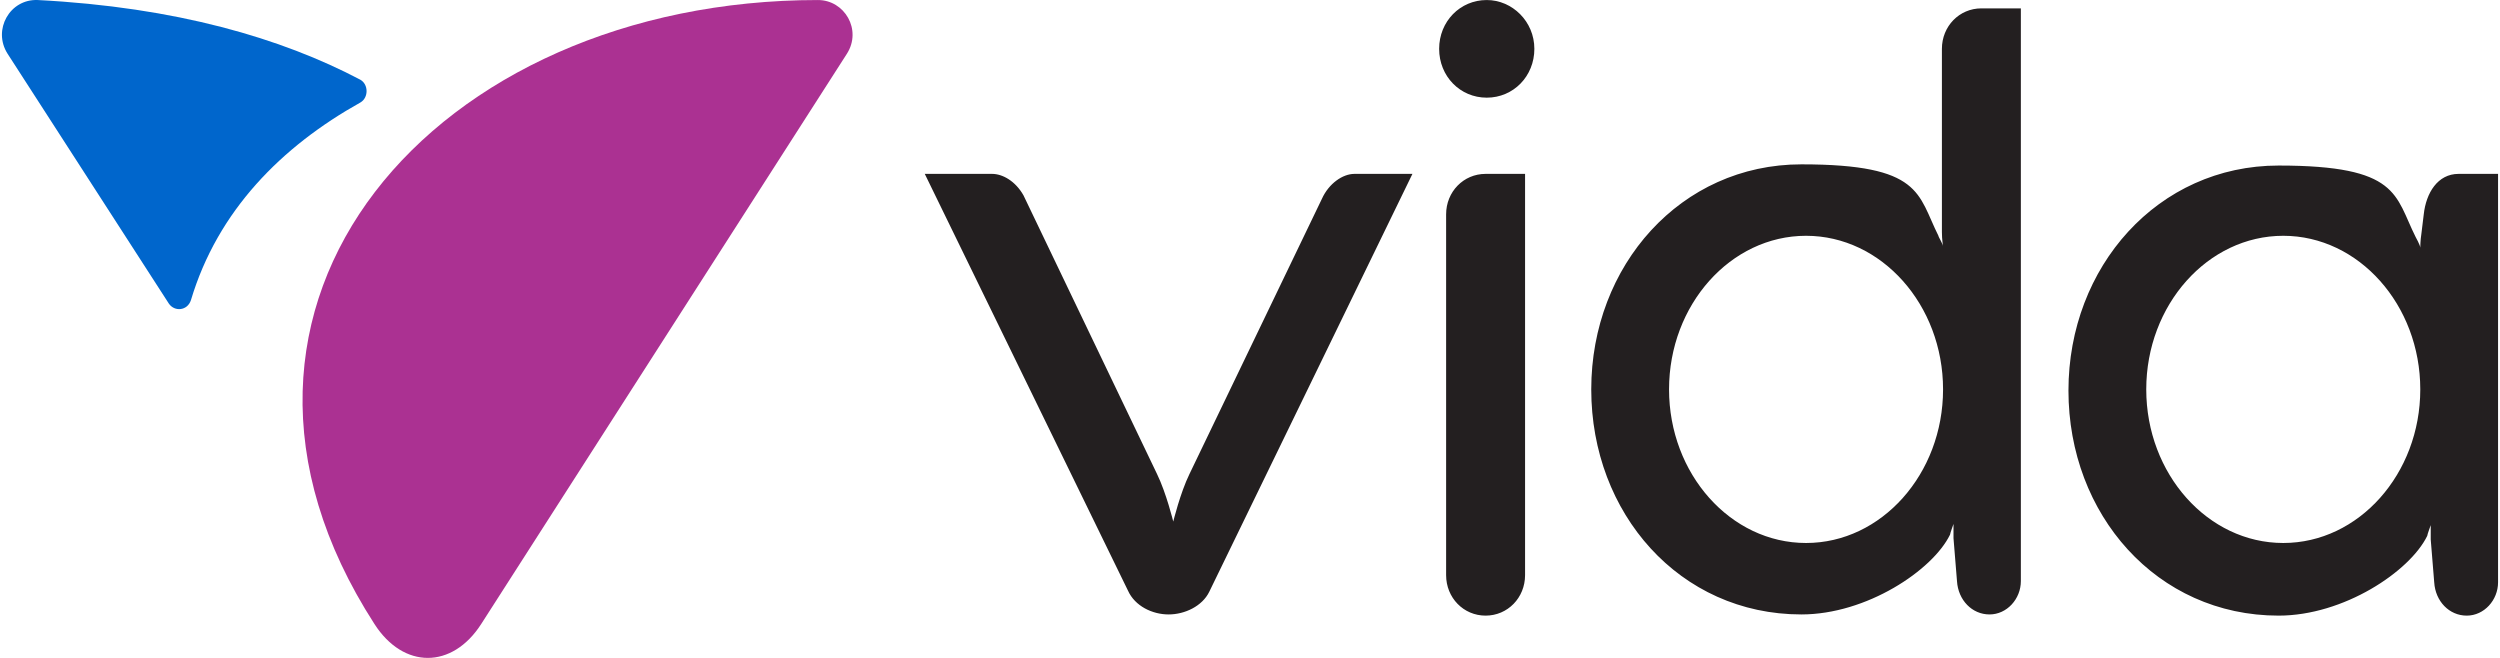
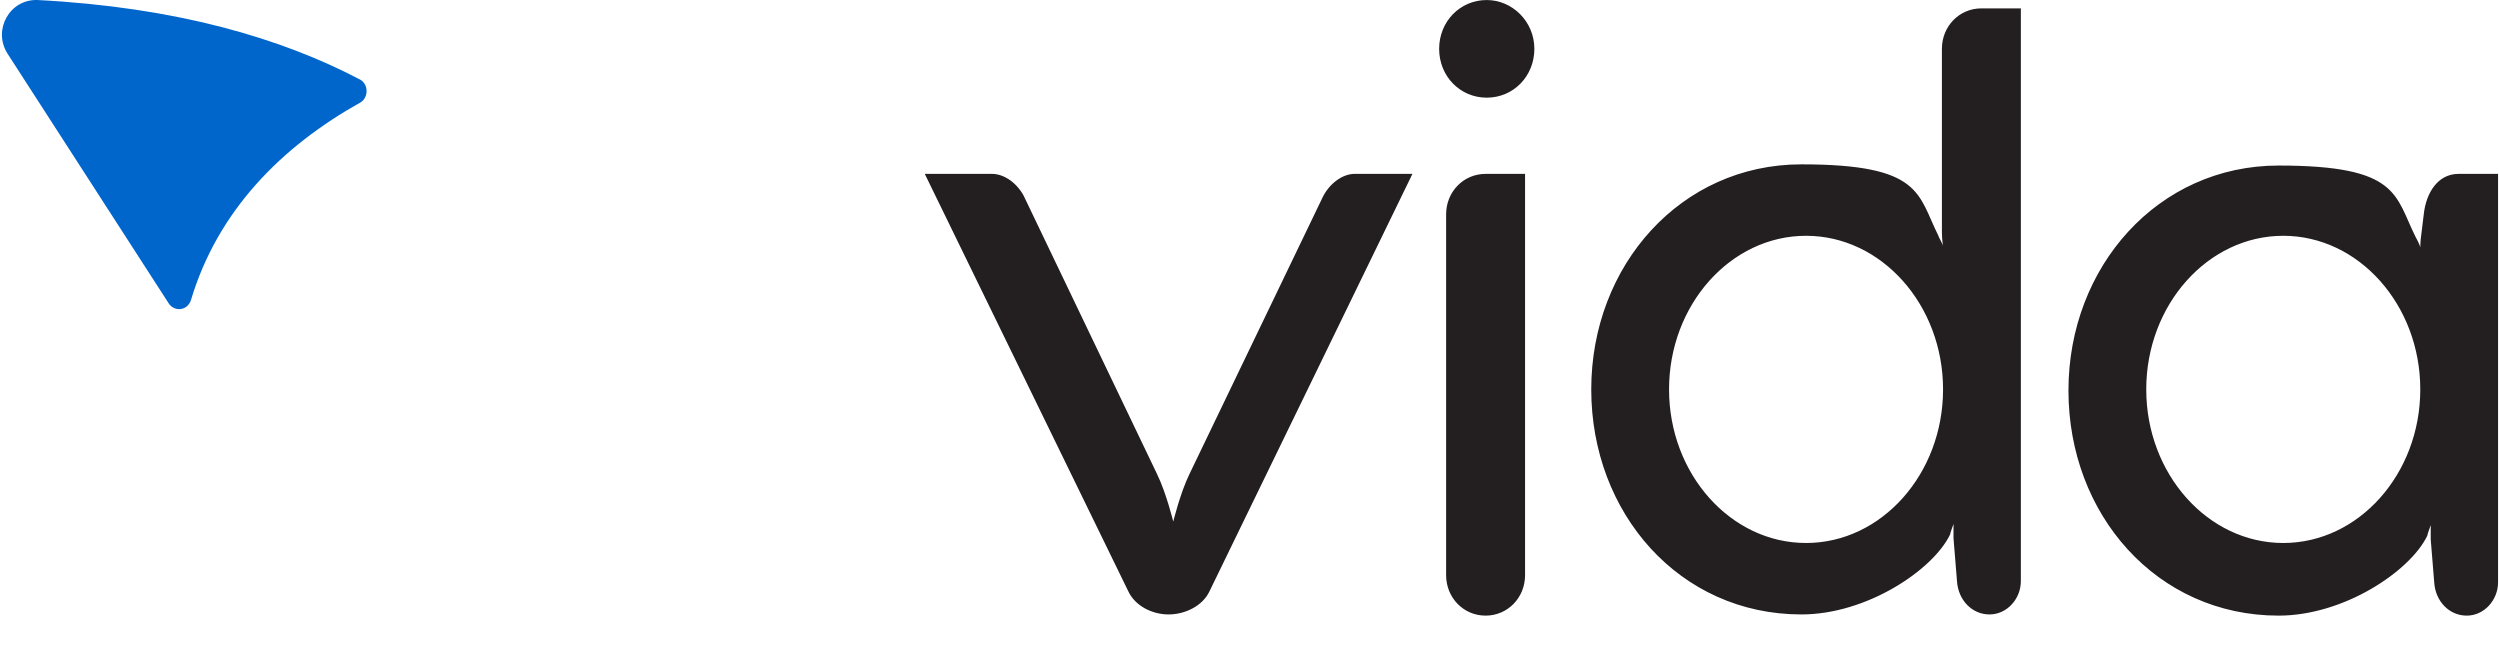
<svg xmlns="http://www.w3.org/2000/svg" width="152" height="40" viewBox="0 0 152 40" fill="none">
-   <path d="M49.732 0.002C26.436 0.002 10.199 18.463 22.765 37.937C24.529 40.688 27.494 40.688 29.259 37.937L51.497 3.26C52.414 1.812 51.355 0.002 49.732 0.002Z" fill="#AB3192" />
  <path d="M21.917 6.228C22.411 5.938 22.411 5.142 21.917 4.852C17.117 2.319 10.693 0.436 2.292 0.002C0.598 -0.07 -0.461 1.812 0.456 3.26L10.269 18.463C10.622 18.969 11.399 18.897 11.61 18.245C13.234 12.816 17.117 8.907 21.917 6.228Z" fill="#0066CC" />
-   <path d="M73.522 35.982C73.099 36.851 72.04 37.358 71.051 37.358C70.063 37.358 69.004 36.851 68.581 35.91L56.226 10.572H60.321C60.956 10.572 61.733 11.006 62.227 11.875L70.345 28.815C70.91 29.973 71.334 31.711 71.334 31.711C71.334 31.711 71.757 29.973 72.322 28.815L80.37 12.092C80.793 11.151 81.641 10.572 82.347 10.572H85.876L73.522 35.982ZM90.394 0.002C88.771 0.002 87.5 1.305 87.5 2.97C87.5 4.635 88.771 5.938 90.394 5.938C92.018 5.938 93.289 4.635 93.289 2.97C93.289 1.305 91.947 0.002 90.394 0.002ZM92.724 10.572V34.969C92.724 36.344 91.665 37.43 90.324 37.43C88.982 37.43 87.924 36.344 87.924 34.969V13.033C87.924 11.658 88.982 10.572 90.324 10.572H92.724ZM118.068 2.97C118.068 1.595 119.126 0.509 120.468 0.509H122.868V35.331C122.868 36.416 122.021 37.358 120.962 37.358C119.903 37.358 119.056 36.489 118.985 35.331L118.773 32.724V31.856C118.773 31.856 118.562 32.435 118.562 32.507C117.503 34.679 113.479 37.358 109.526 37.358C102.113 37.358 96.748 31.204 96.748 23.675C96.748 16.146 102.184 9.992 109.526 9.992C116.867 9.992 116.585 11.802 117.856 14.336C117.856 14.409 118.138 14.843 118.138 14.988C118.138 14.988 118.068 14.553 118.068 14.119V2.97ZM109.808 14.336C105.219 14.336 101.478 18.535 101.478 23.675C101.478 28.815 105.219 33.014 109.808 33.014C114.397 33.014 118.138 28.815 118.138 23.675C118.138 18.535 114.397 14.336 109.808 14.336ZM147.364 13.033C147.506 11.73 148.211 10.572 149.482 10.572H151.882V35.403C151.882 36.489 151.035 37.43 149.976 37.43C148.917 37.43 148.07 36.561 148 35.403L147.788 32.797V31.928C147.788 31.928 147.576 32.507 147.576 32.58C146.517 34.751 142.493 37.43 138.54 37.43C131.128 37.43 125.762 31.276 125.762 23.747C125.762 16.218 131.198 10.065 138.54 10.065C145.882 10.065 145.599 11.875 146.87 14.409C146.87 14.409 147.153 14.915 147.153 15.06C147.153 15.06 147.153 14.626 147.223 14.191L147.364 13.033ZM138.822 14.336C134.234 14.336 130.492 18.535 130.492 23.675C130.492 28.815 134.234 33.014 138.822 33.014C143.411 33.014 147.153 28.815 147.153 23.675C147.153 18.535 143.411 14.336 138.822 14.336Z" fill="#231F20" />
+   <path d="M73.522 35.982C73.099 36.851 72.04 37.358 71.051 37.358C70.063 37.358 69.004 36.851 68.581 35.91L56.226 10.572H60.321C60.956 10.572 61.733 11.006 62.227 11.875L70.345 28.815C70.91 29.973 71.334 31.711 71.334 31.711C71.334 31.711 71.757 29.973 72.322 28.815L80.37 12.092C80.793 11.151 81.641 10.572 82.347 10.572H85.876L73.522 35.982ZM90.394 0.002C88.771 0.002 87.5 1.305 87.5 2.97C87.5 4.635 88.771 5.938 90.394 5.938C92.018 5.938 93.289 4.635 93.289 2.97C93.289 1.305 91.947 0.002 90.394 0.002ZM92.724 10.572V34.969C92.724 36.344 91.665 37.43 90.324 37.43C88.982 37.43 87.924 36.344 87.924 34.969V13.033C87.924 11.658 88.982 10.572 90.324 10.572H92.724ZM118.068 2.97C118.068 1.595 119.126 0.509 120.468 0.509H122.868V35.331C122.868 36.416 122.021 37.358 120.962 37.358C119.903 37.358 119.056 36.489 118.985 35.331L118.773 32.724V31.856C118.773 31.856 118.562 32.435 118.562 32.507C117.503 34.679 113.479 37.358 109.526 37.358C102.113 37.358 96.748 31.204 96.748 23.675C96.748 16.146 102.184 9.992 109.526 9.992C116.867 9.992 116.585 11.802 117.856 14.336C117.856 14.409 118.138 14.843 118.138 14.988C118.138 14.988 118.068 14.553 118.068 14.119V2.97ZM109.808 14.336C105.219 14.336 101.478 18.535 101.478 23.675C101.478 28.815 105.219 33.014 109.808 33.014C114.397 33.014 118.138 28.815 118.138 23.675C118.138 18.535 114.397 14.336 109.808 14.336M147.364 13.033C147.506 11.73 148.211 10.572 149.482 10.572H151.882V35.403C151.882 36.489 151.035 37.43 149.976 37.43C148.917 37.43 148.07 36.561 148 35.403L147.788 32.797V31.928C147.788 31.928 147.576 32.507 147.576 32.58C146.517 34.751 142.493 37.43 138.54 37.43C131.128 37.43 125.762 31.276 125.762 23.747C125.762 16.218 131.198 10.065 138.54 10.065C145.882 10.065 145.599 11.875 146.87 14.409C146.87 14.409 147.153 14.915 147.153 15.06C147.153 15.06 147.153 14.626 147.223 14.191L147.364 13.033ZM138.822 14.336C134.234 14.336 130.492 18.535 130.492 23.675C130.492 28.815 134.234 33.014 138.822 33.014C143.411 33.014 147.153 28.815 147.153 23.675C147.153 18.535 143.411 14.336 138.822 14.336Z" fill="#231F20" />
</svg>